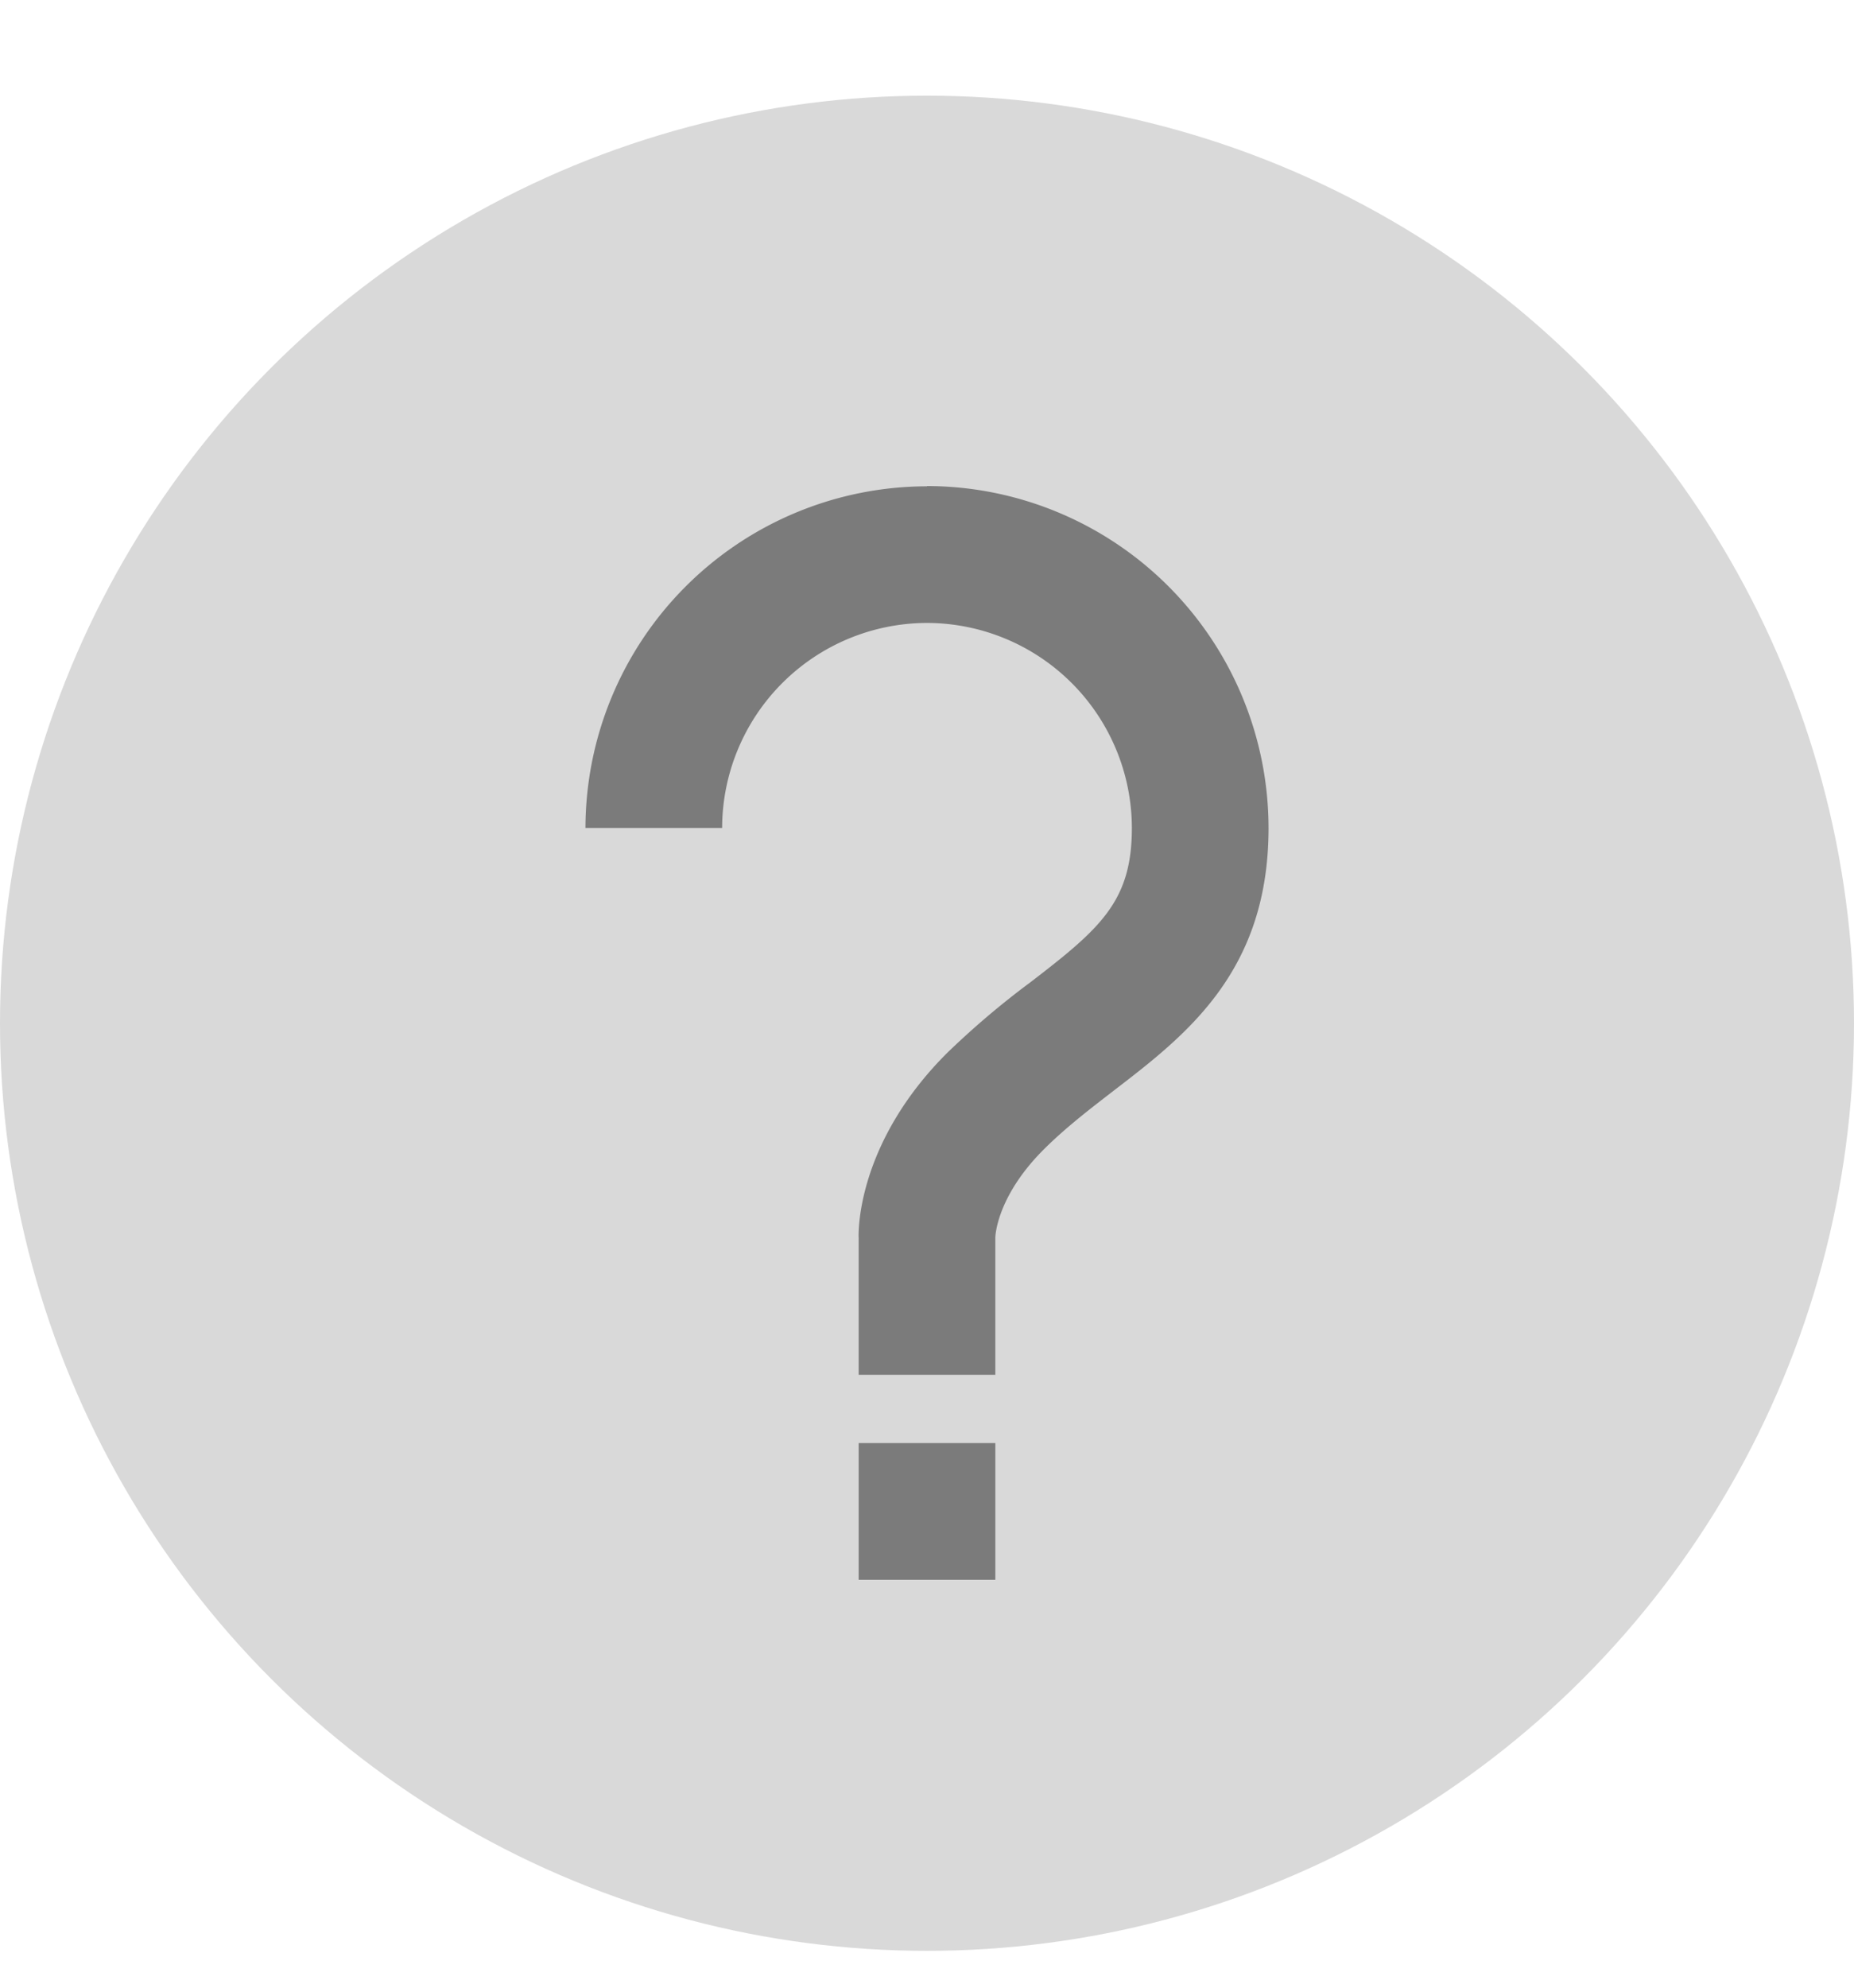
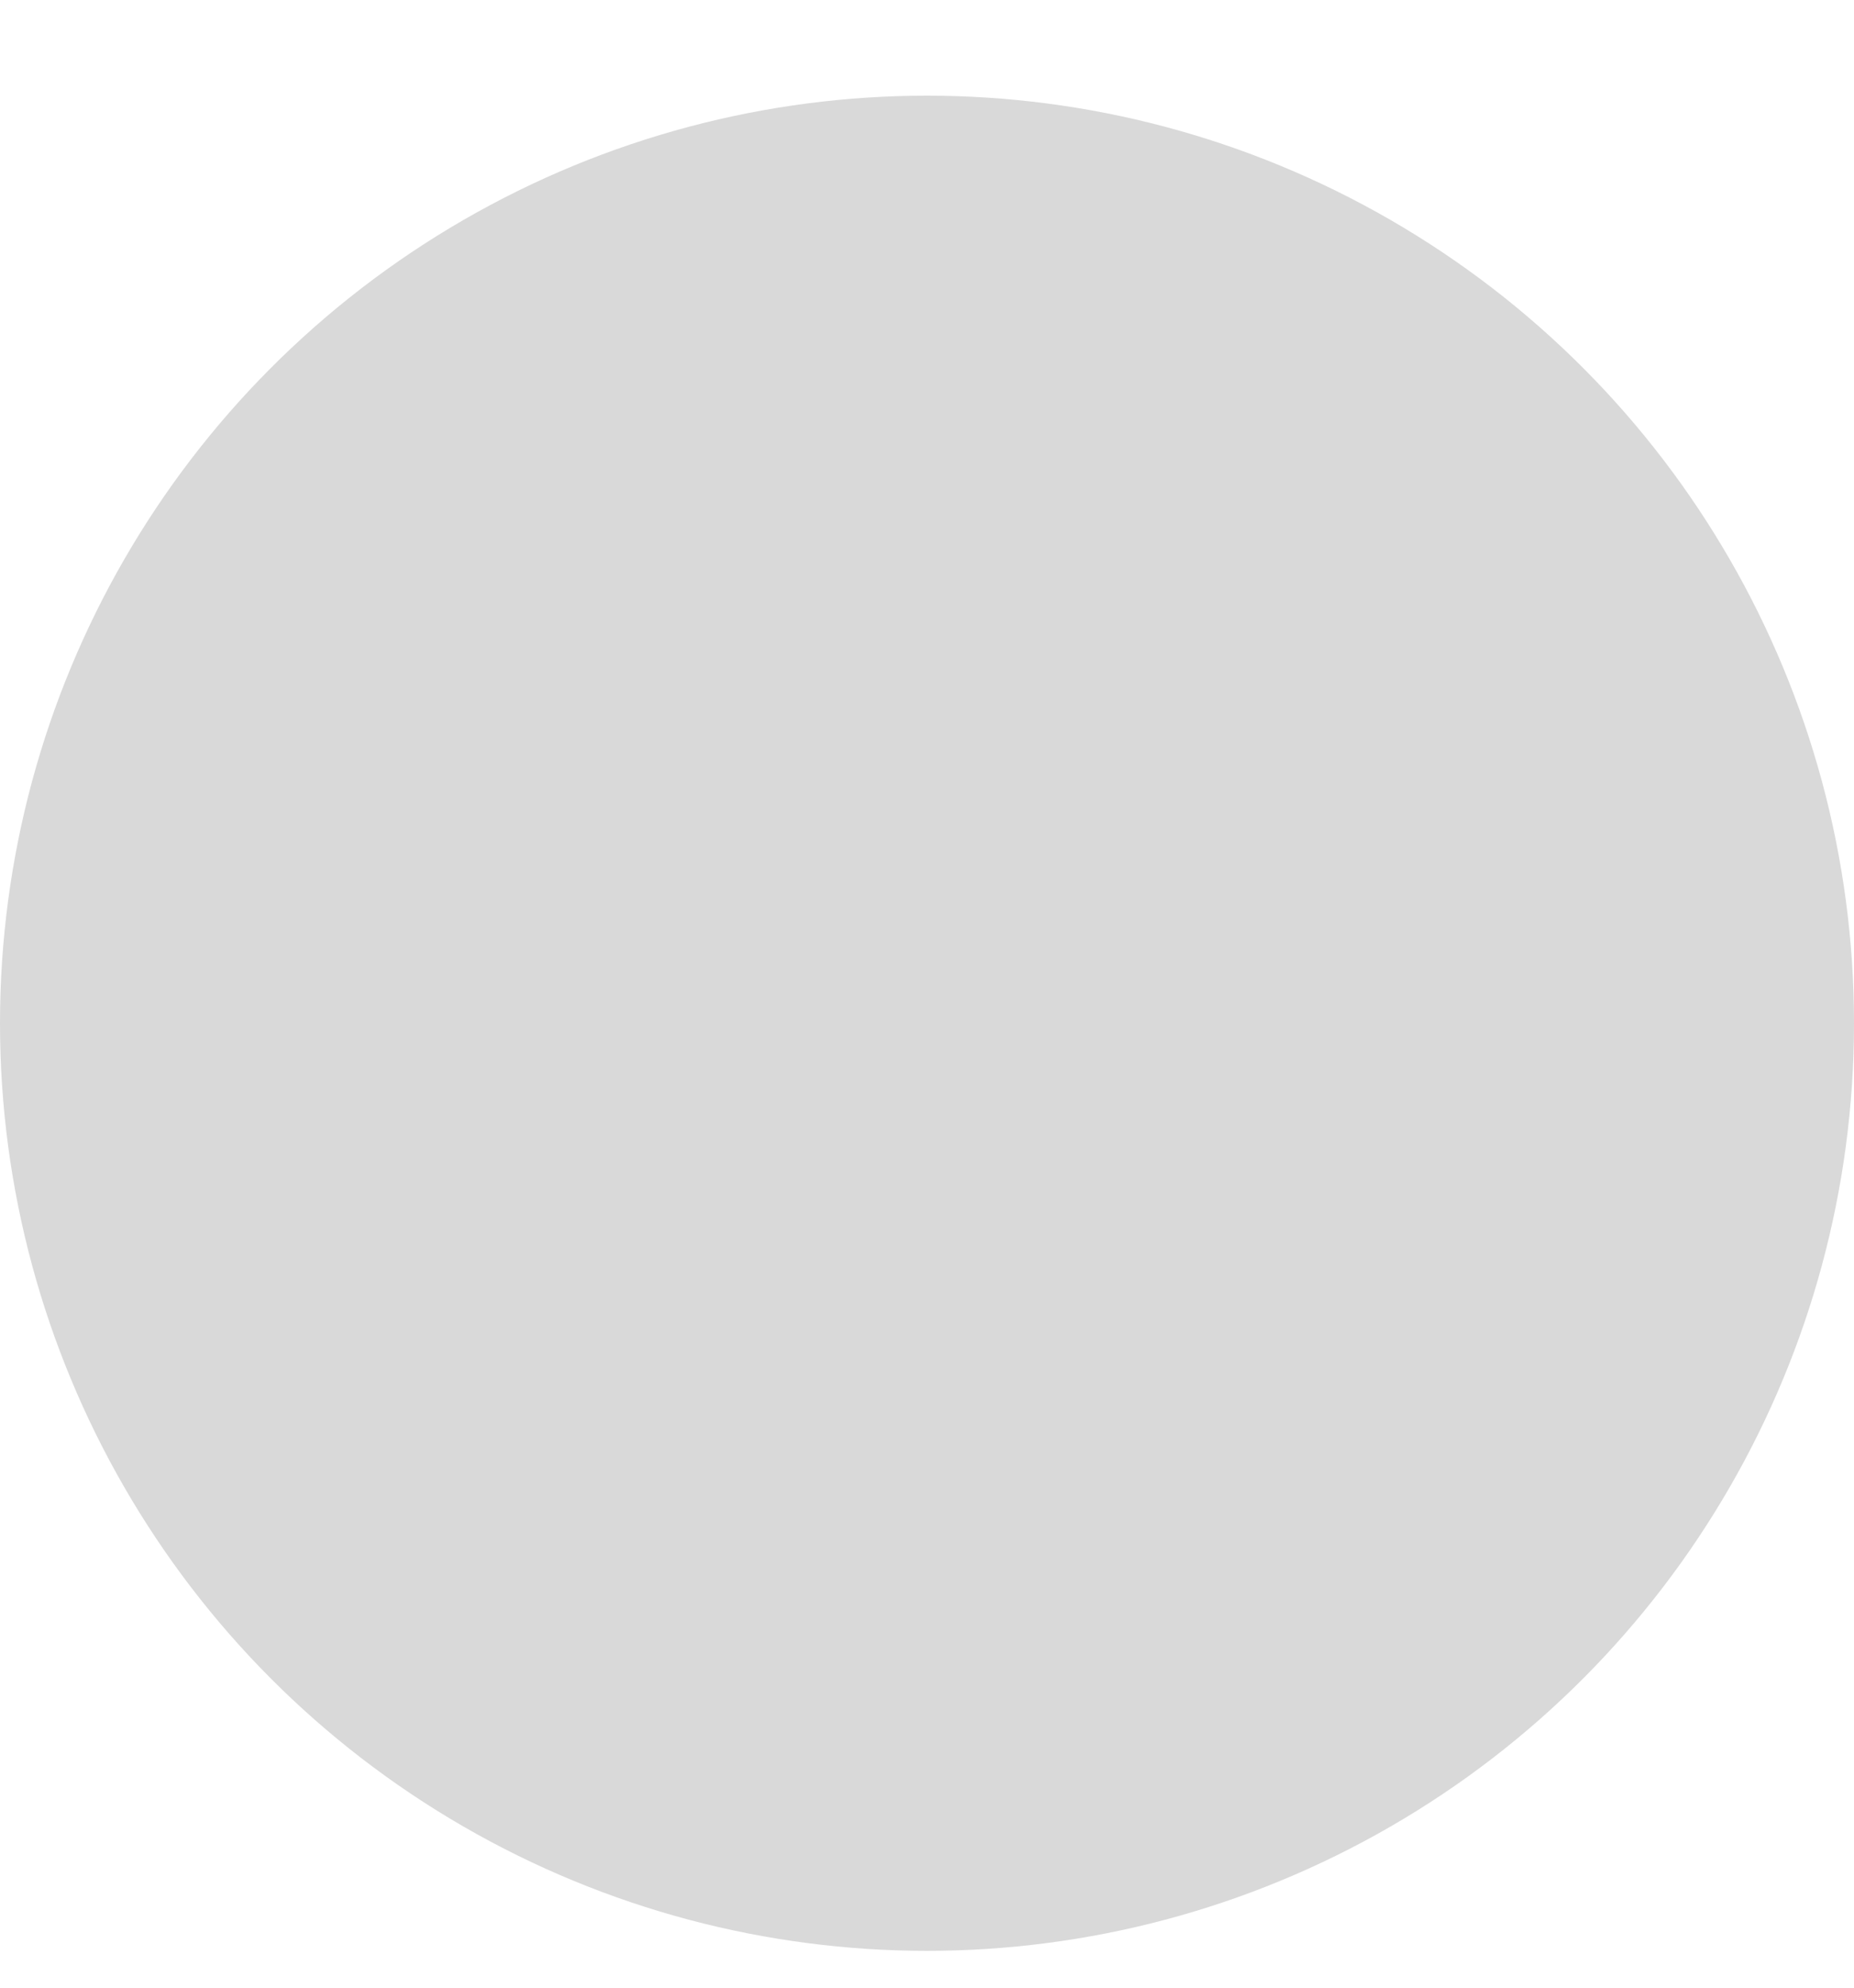
<svg xmlns="http://www.w3.org/2000/svg" width="14" height="15" fill="none">
  <circle cx="7" cy="7.722" r="7" fill="#D9D9D9" />
-   <path d="M7 3.67a2.582 2.582 0 0 0-2.579 2.578h1.032A1.55 1.55 0 0 1 7 4.701a1.55 1.55 0 0 1 1.547 1.547c0 .552-.234.756-.764 1.163a6.33 6.33 0 0 0-.632.536c-.677.676-.67 1.343-.667 1.396v1.032h1.032V9.338c0-.012.012-.31.364-.662.165-.165.352-.308.532-.447.547-.42 1.167-.897 1.167-1.98A2.582 2.582 0 0 0 7 3.668Zm-.516 7.22h1.032v1.032H6.484V10.89Z" fill="#7B7B7B" />
</svg>